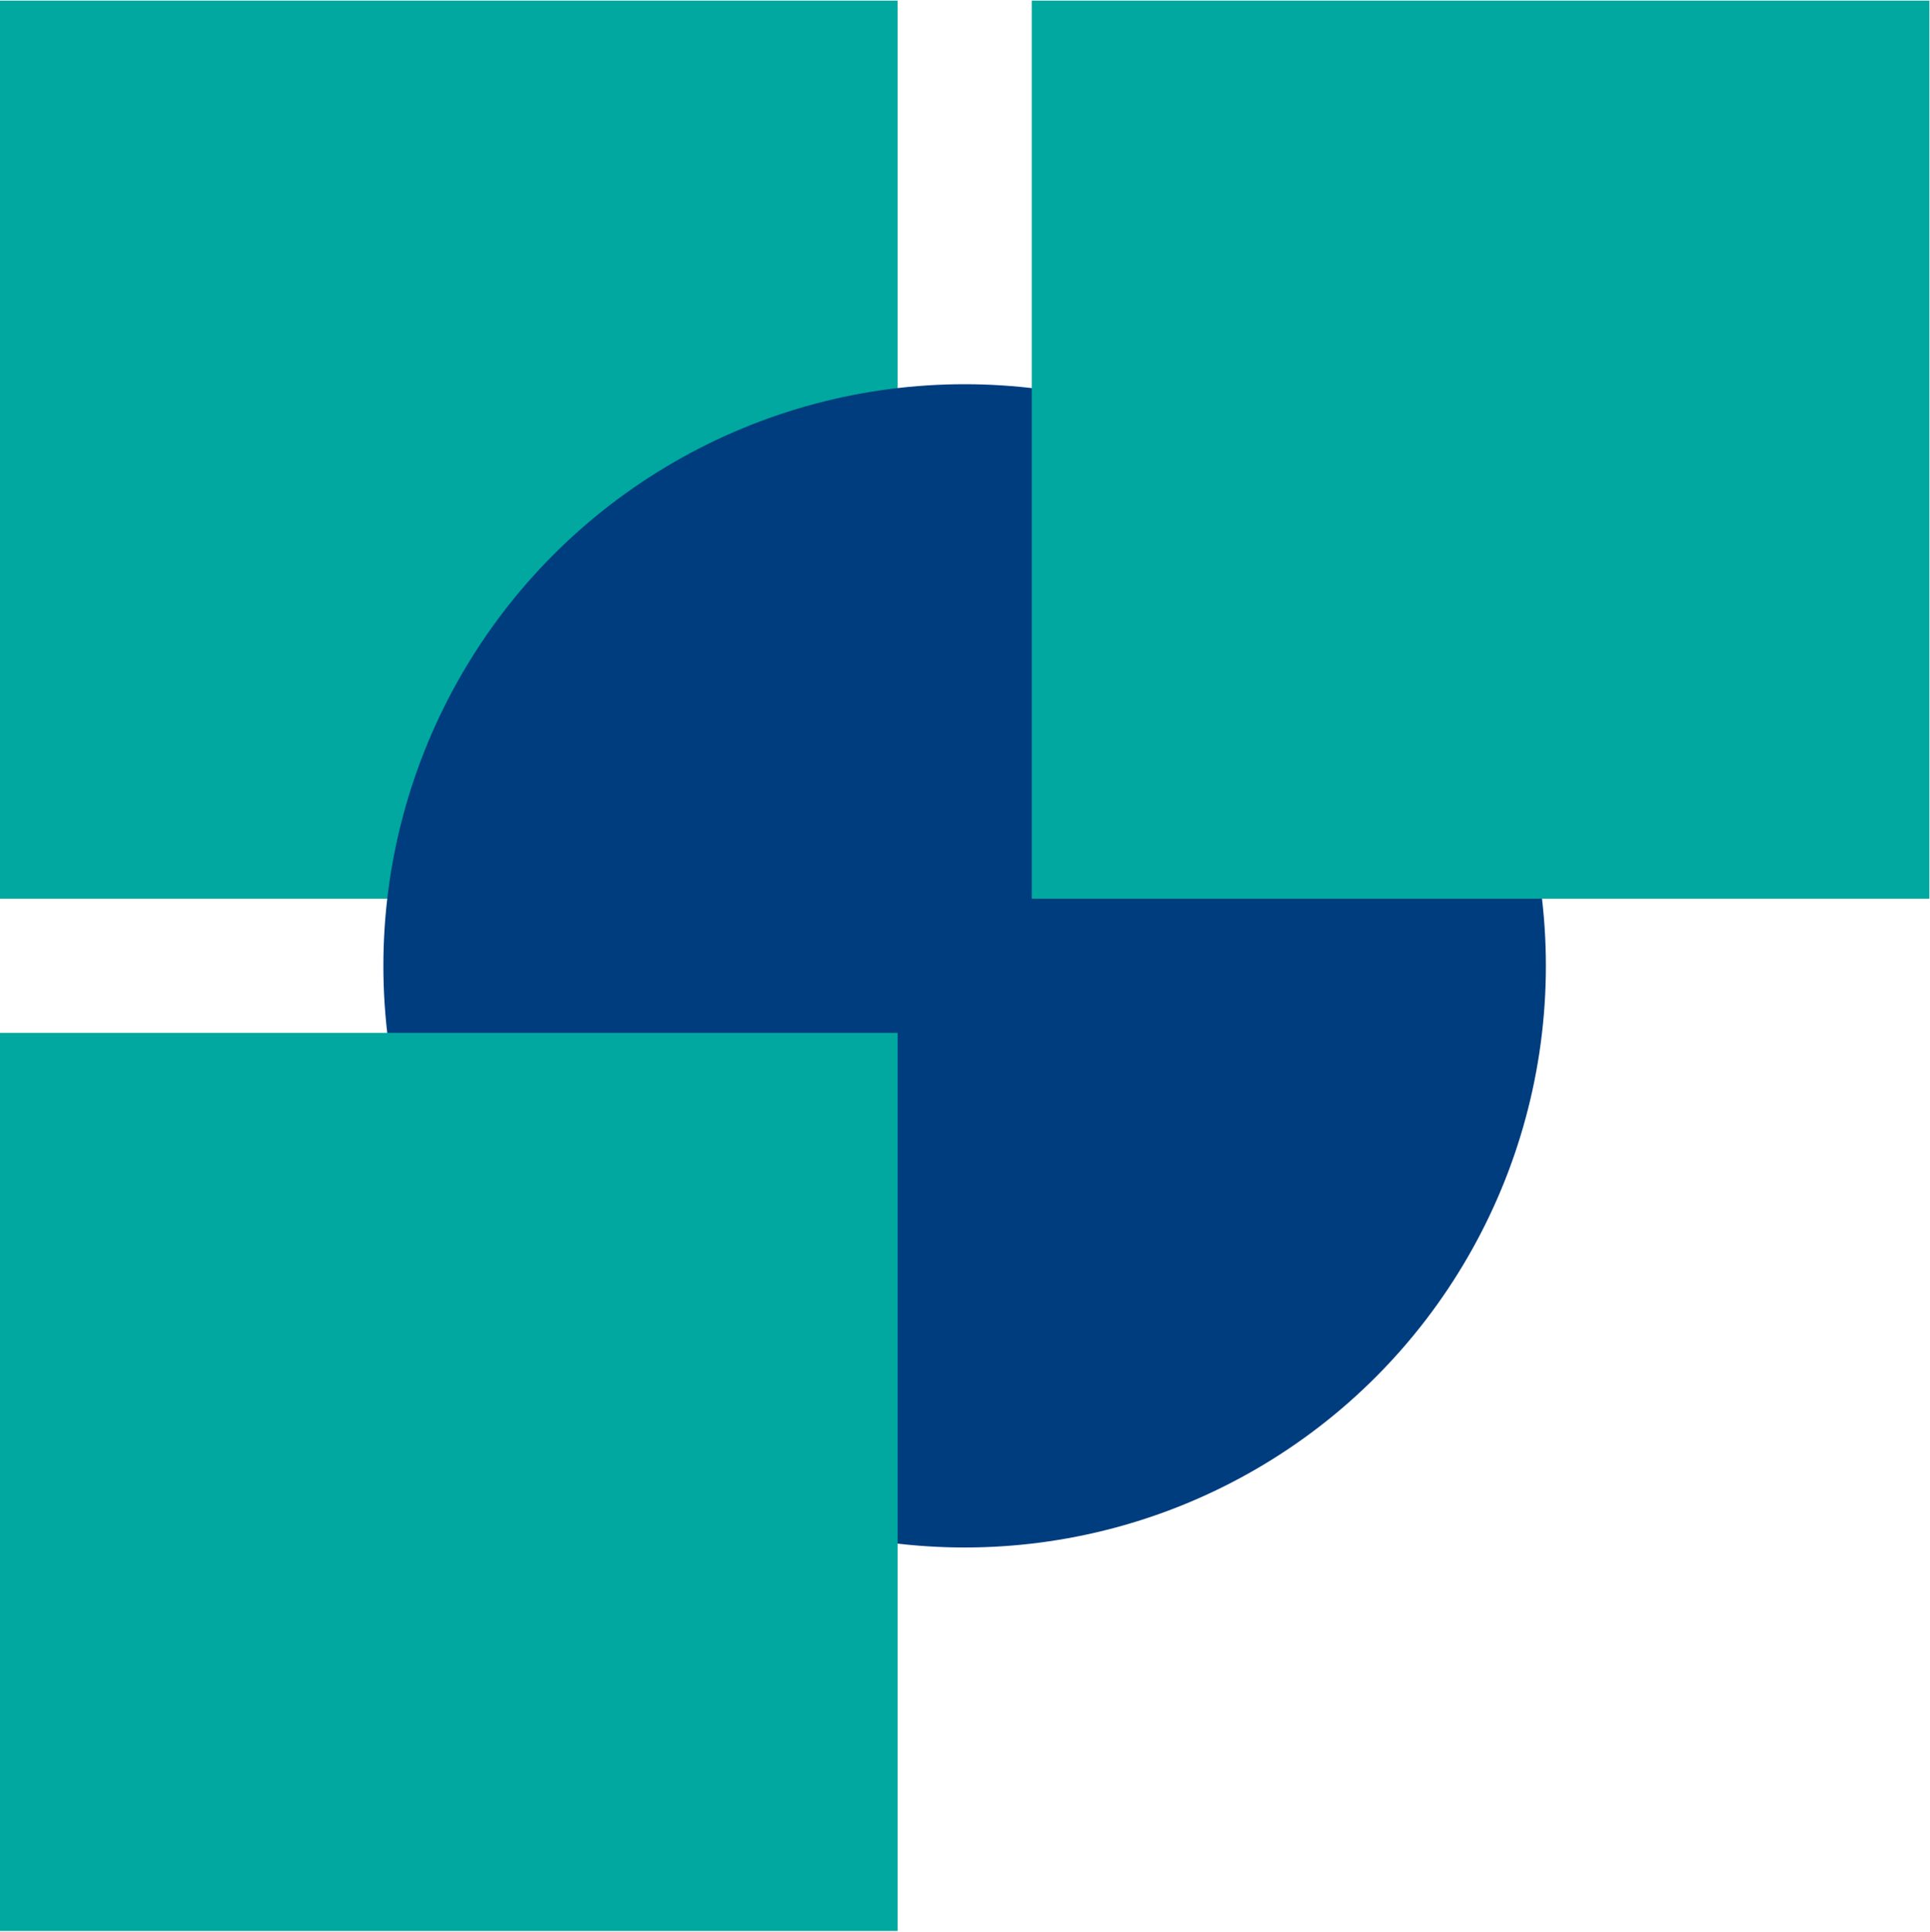
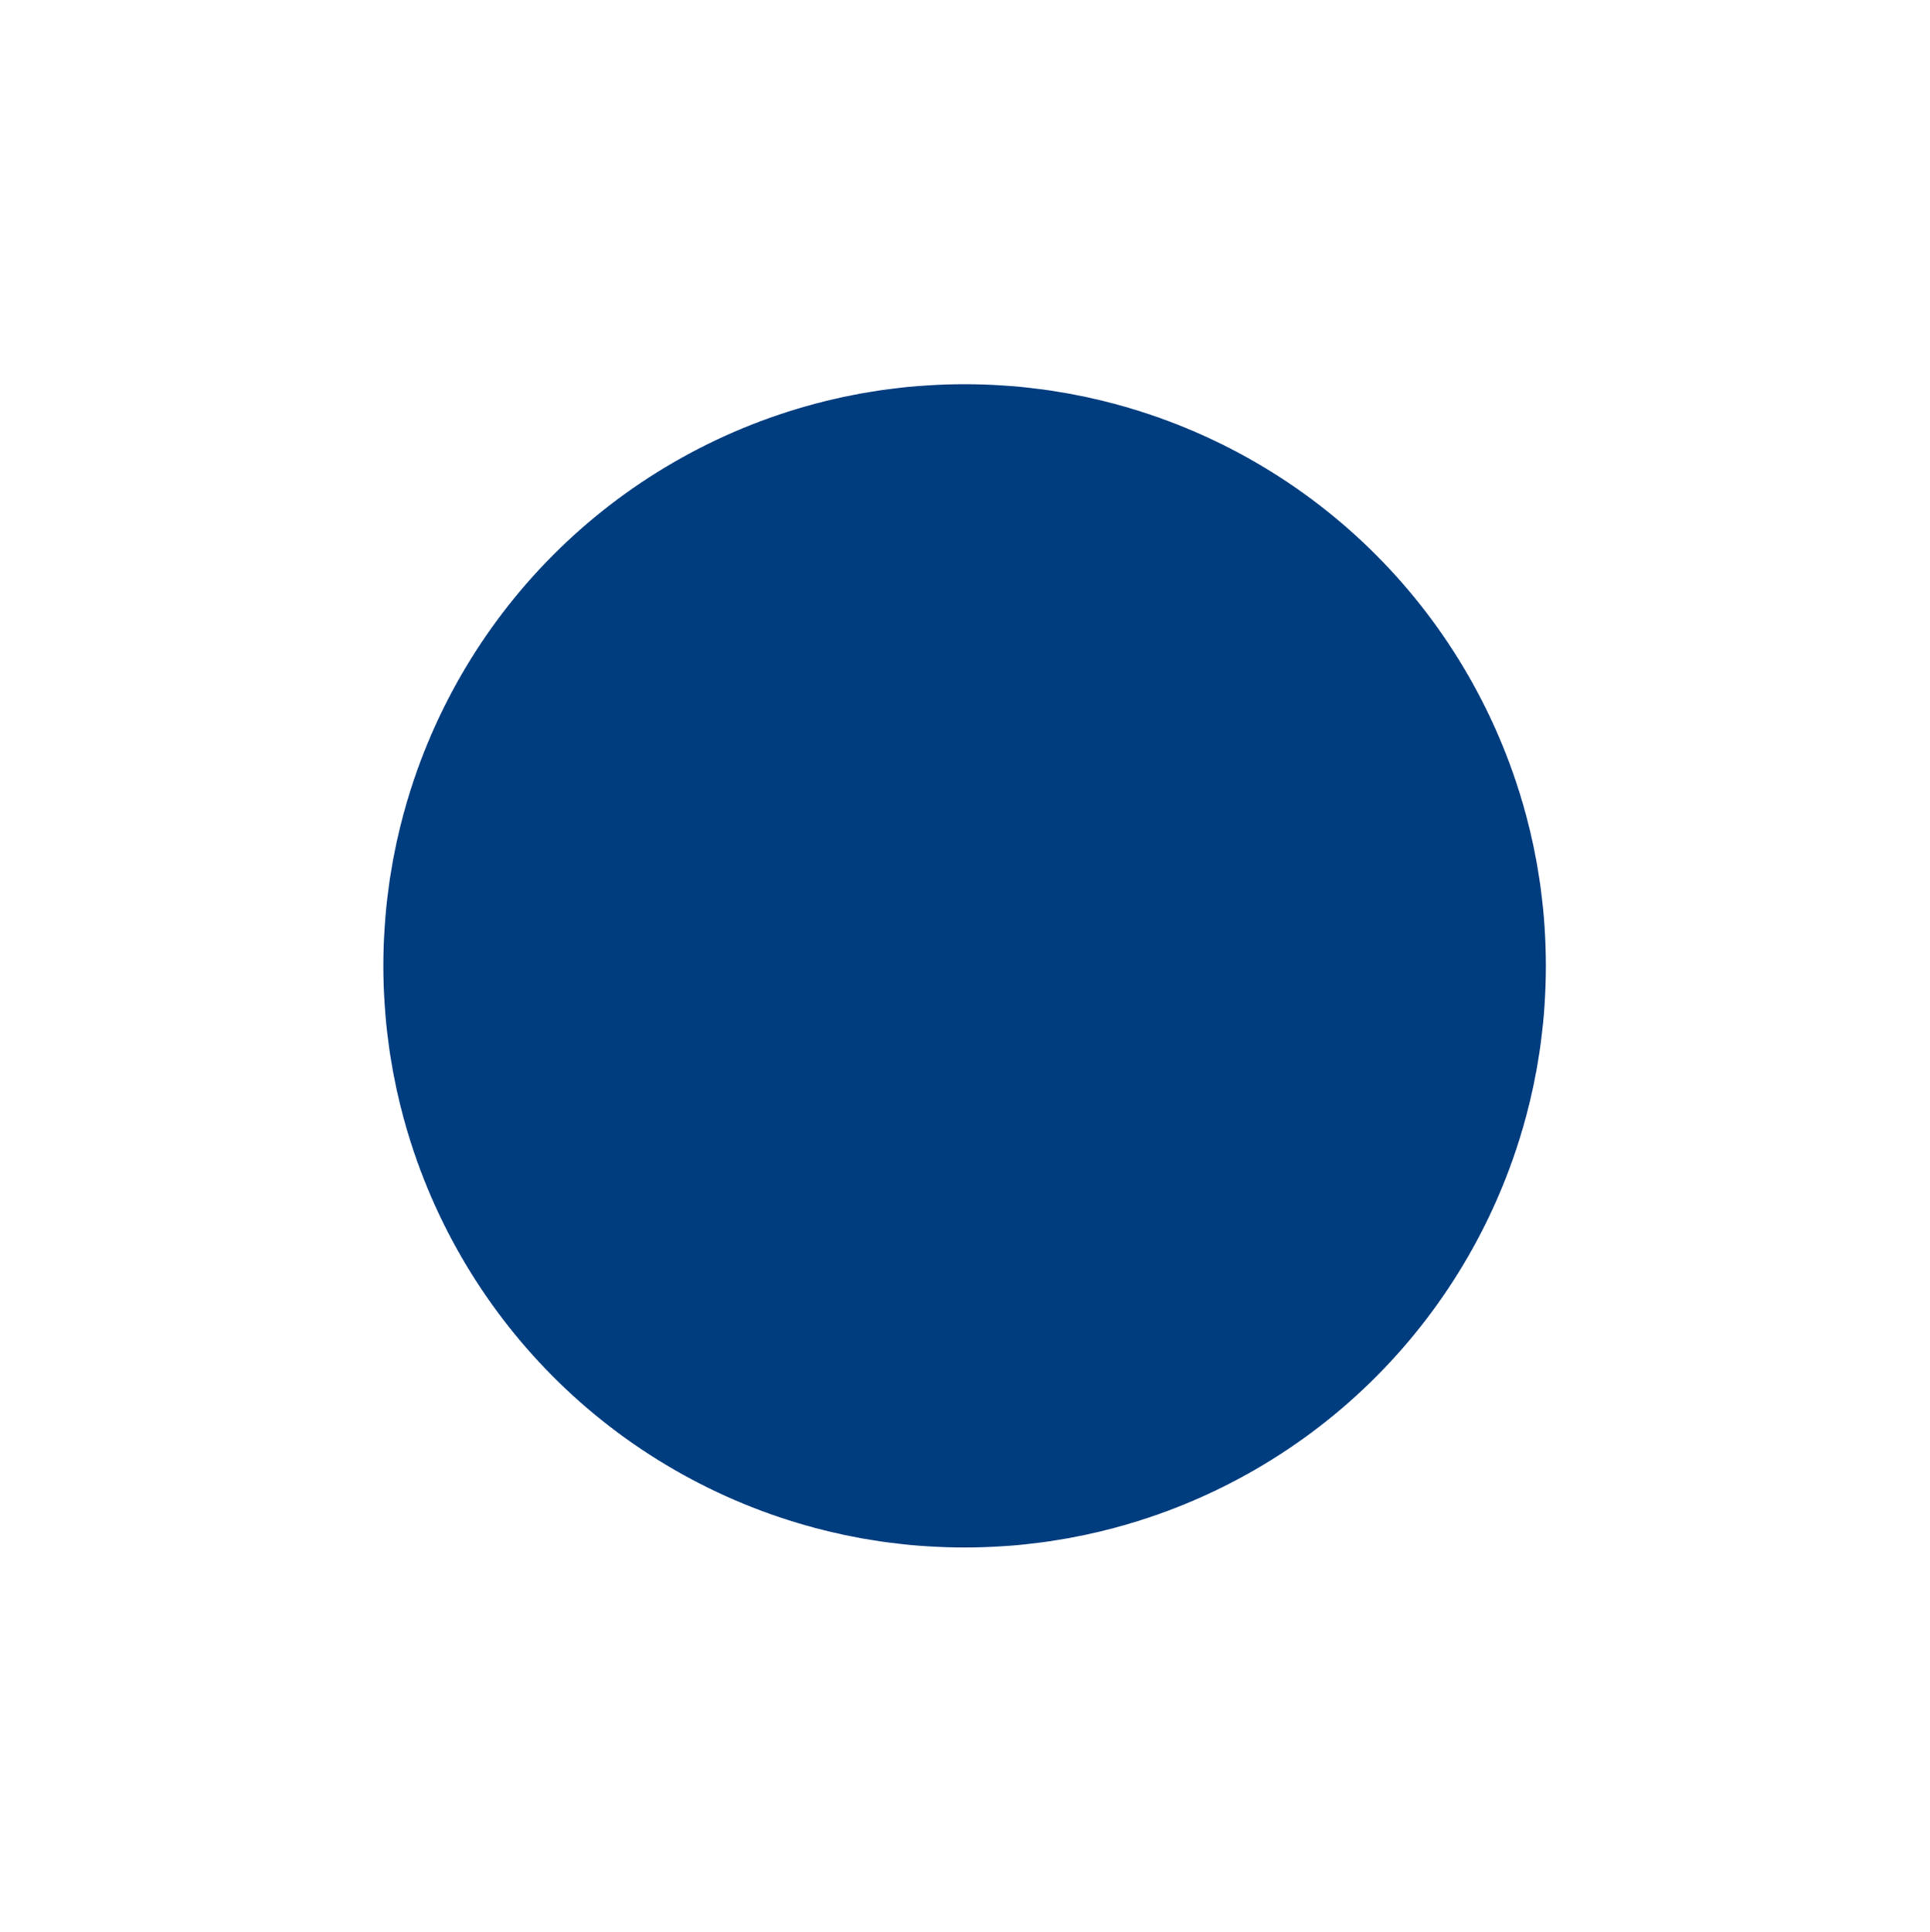
<svg xmlns="http://www.w3.org/2000/svg" version="1.1" width="1541" height="1542">
  <svg version="1.2" viewBox="0 0 1541 1542" width="1541" height="1542">
    <title>Artboard-1_tcm228-187294-svg</title>
    <style>
		.s0 { fill: #00a89f } 
		.s1 { fill: #003d7f } 
	</style>
-     <path id="SvgjsPath1007" class="s0" d="m0 0.5h716.7v716.9h-716.7z" />
    <ellipse id="SvgjsEllipse1006" class="s1" cx="770.2" cy="771" rx="464.1" ry="464.3" />
-     <path id="SvgjsPath1005" class="s0" d="m0 824.5h716.7v716.9h-716.7z" />
-     <path id="SvgjsPath1004" class="s0" d="m823.8 0.5h716.7v716.9h-716.7z" />
  </svg>
  <style>@media (prefers-color-scheme: light) { :root { filter: none; } }
@media (prefers-color-scheme: dark) { :root { filter: none; } }
</style>
</svg>